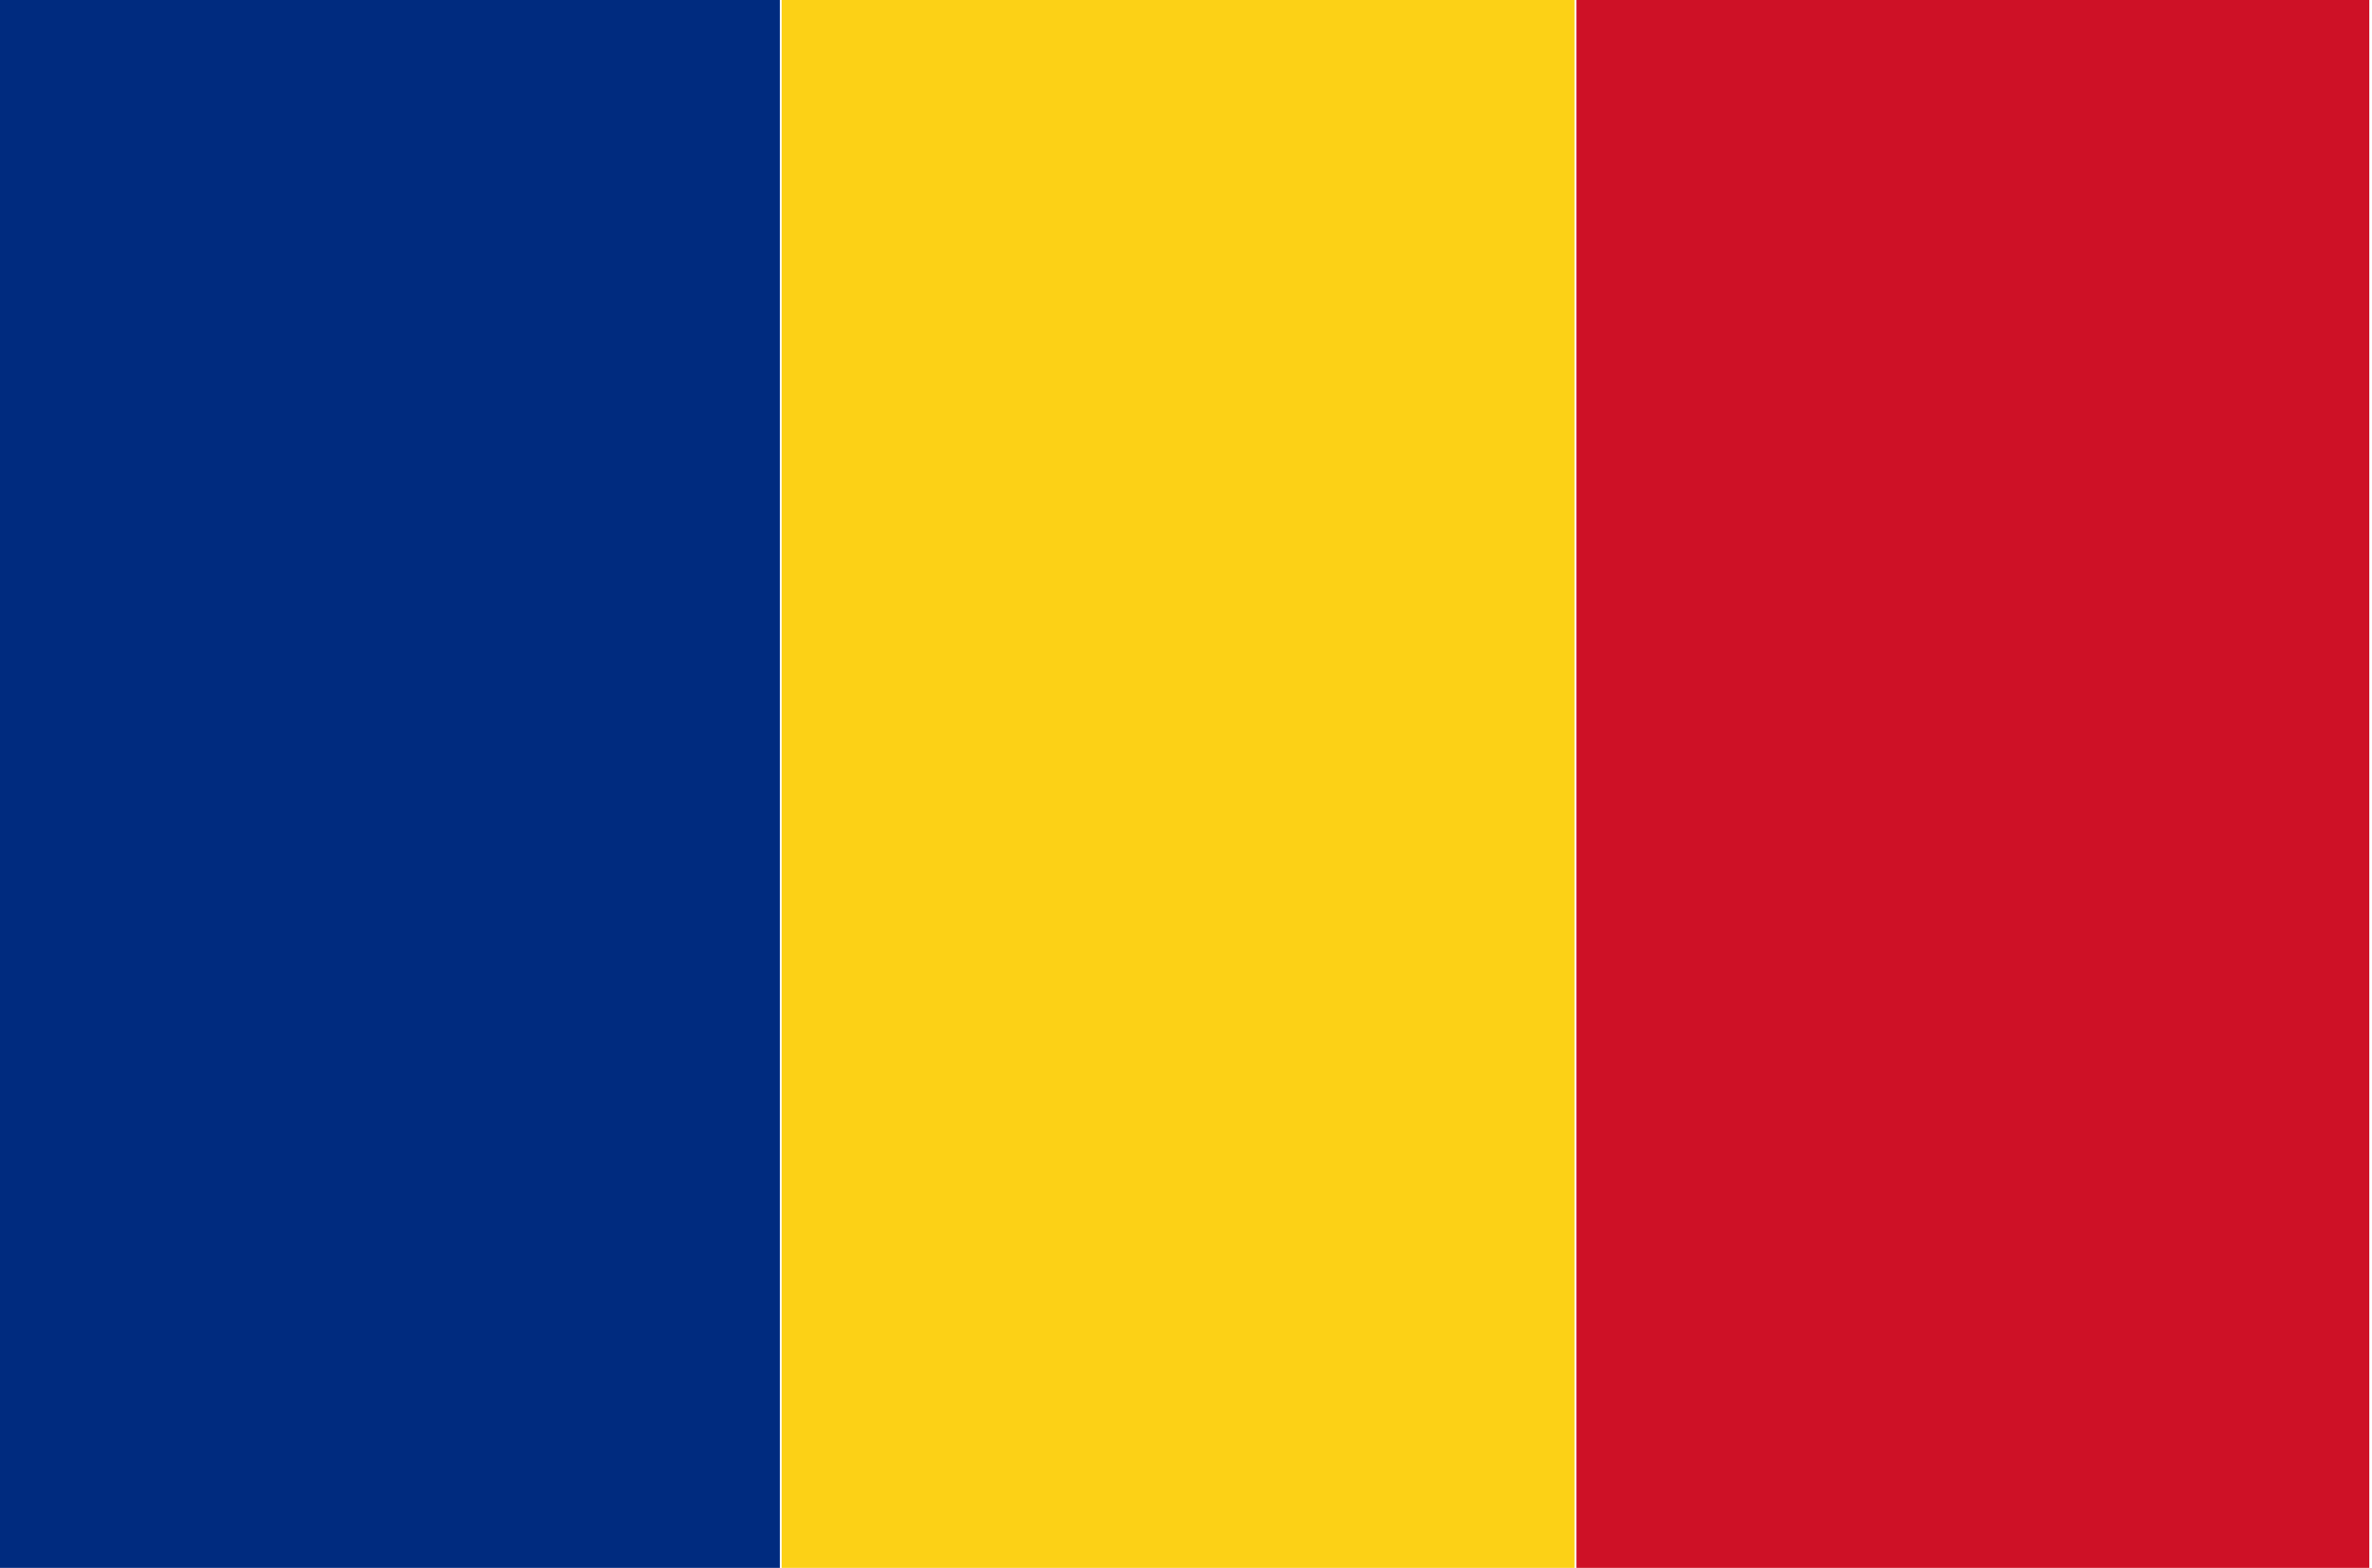
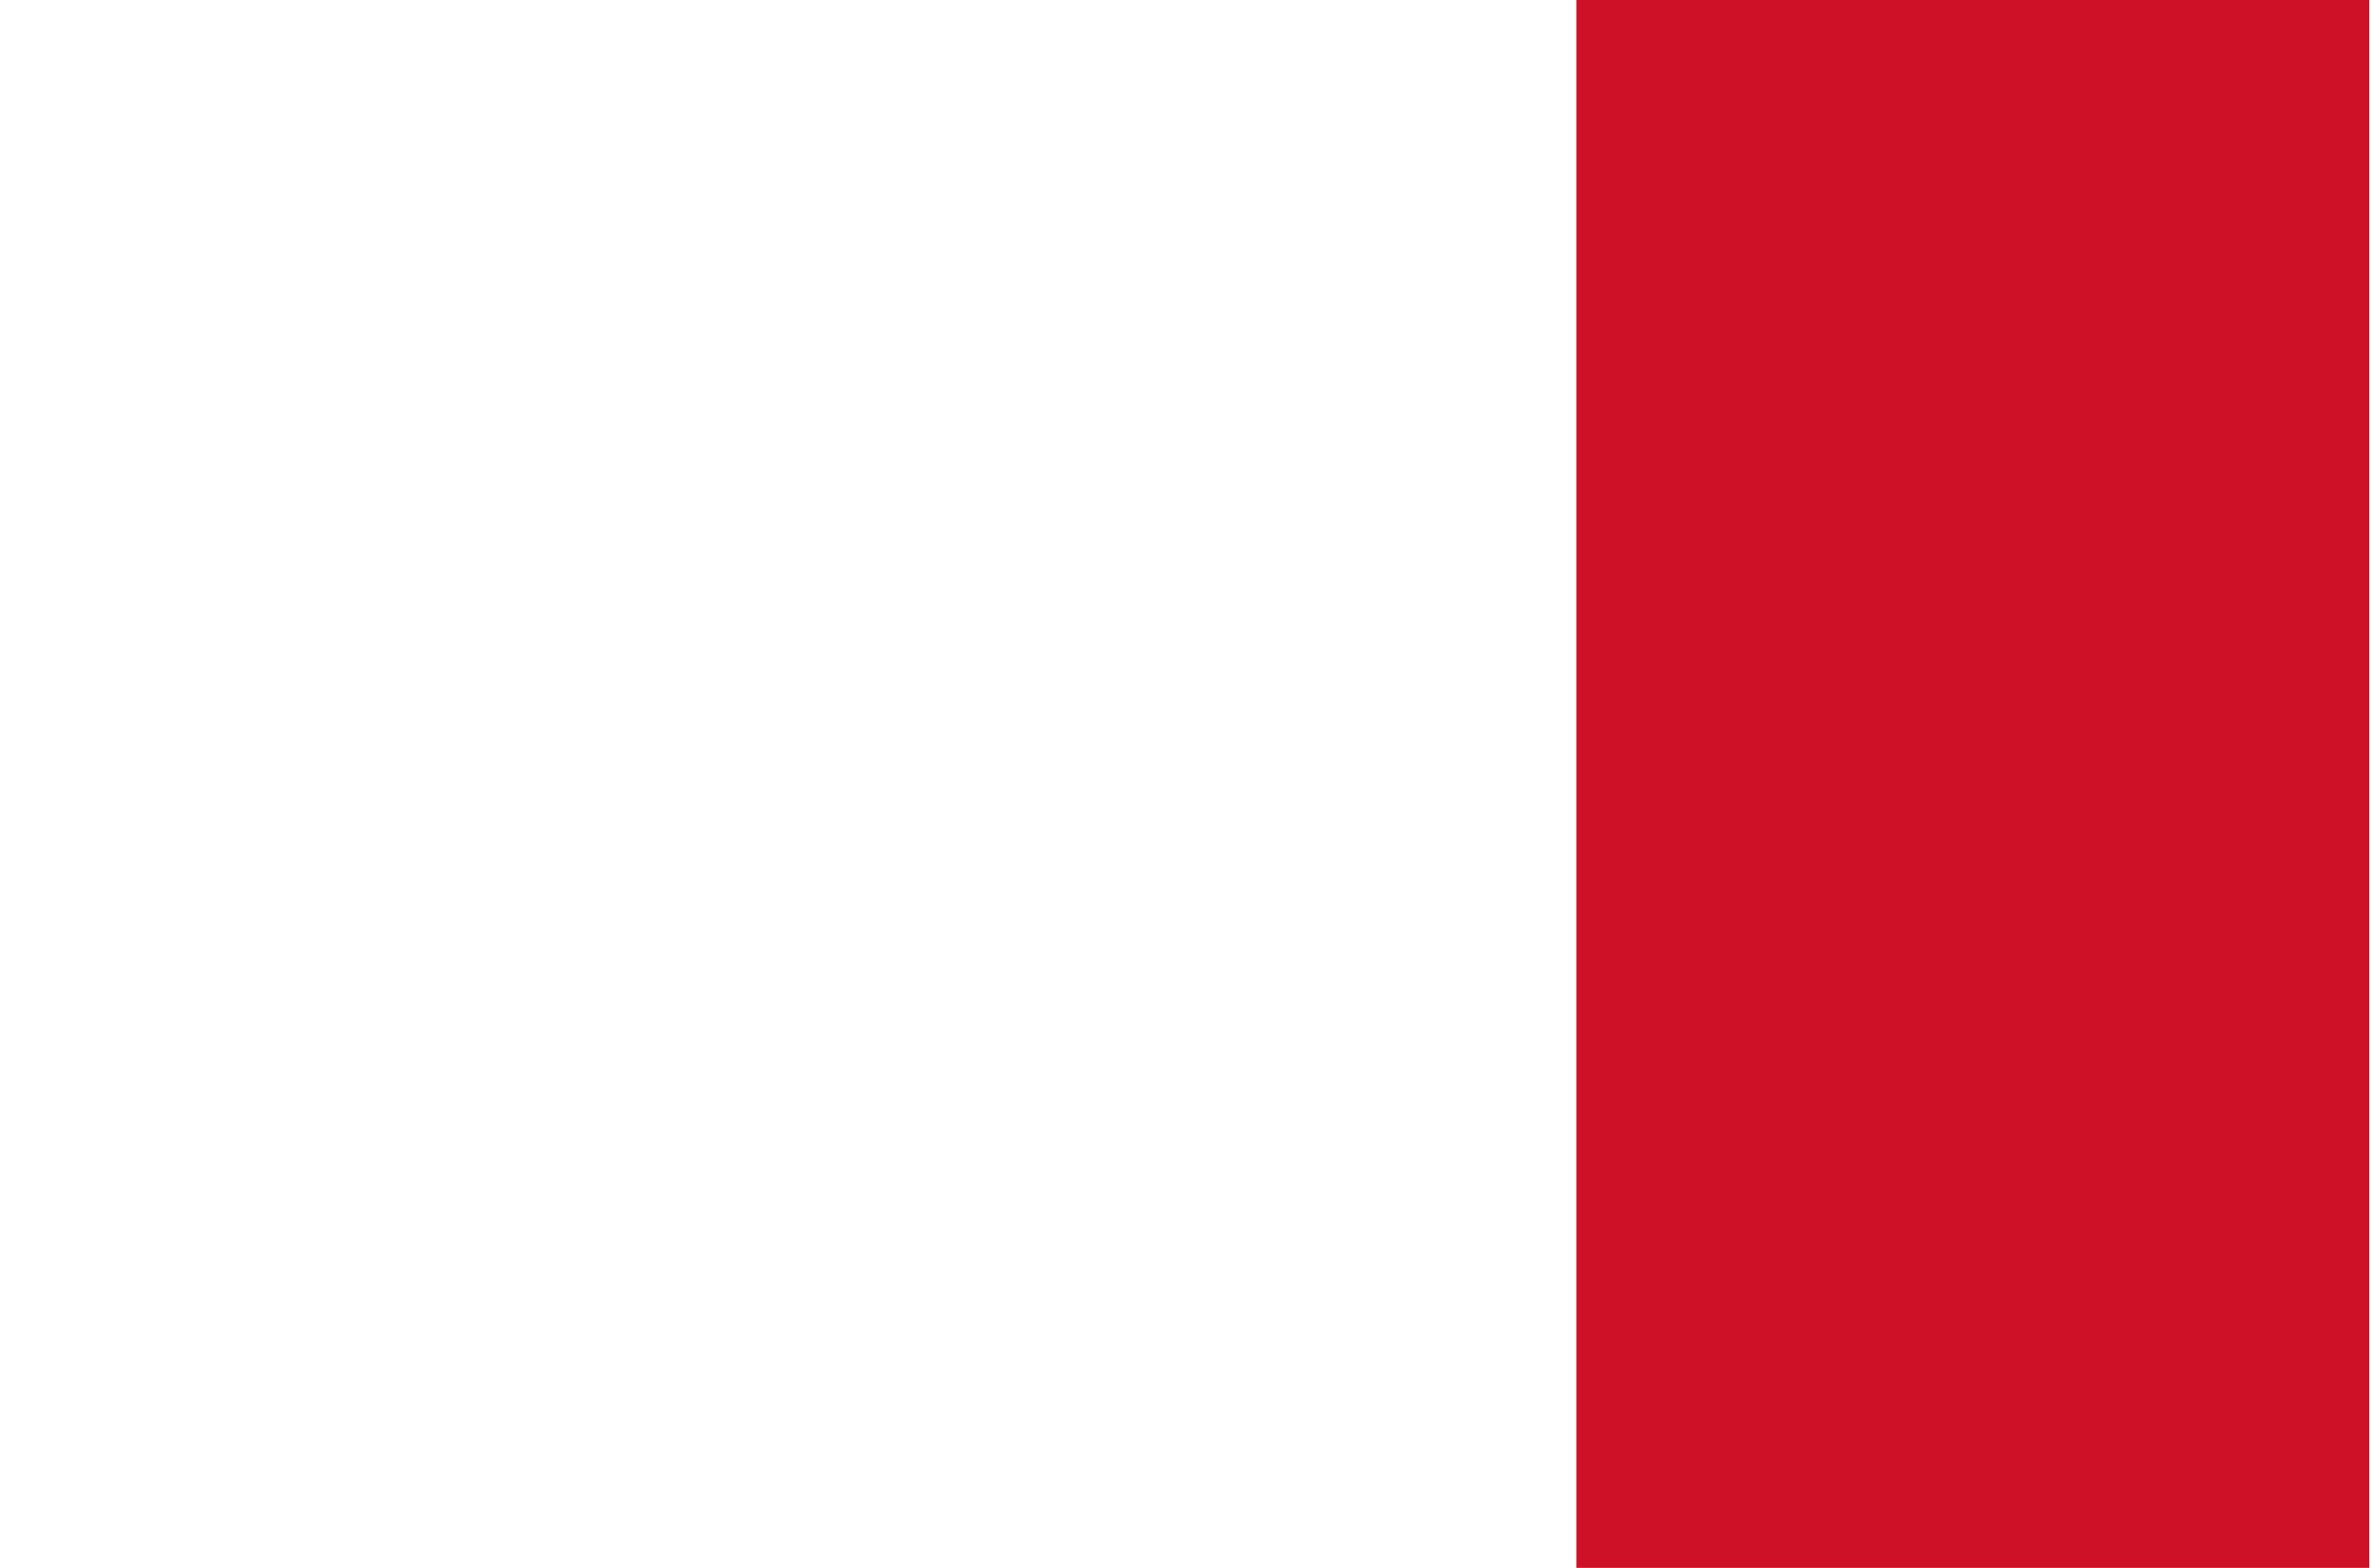
<svg xmlns="http://www.w3.org/2000/svg" version="1.1" id="Calque_1" x="0px" y="0px" viewBox="0 0 205.01 135.54" style="enable-background:new 0 0 205.01 135.54;" xml:space="preserve">
  <style type="text/css">
	.st0{fill:#CE1126;}
	.st1{fill:#FCD116;}
	.st2{fill:#002B7F;}
</style>
  <g>
    <rect x="102.65" y="33.49" transform="matrix(-1.836970e-16 1 -1 -1.836970e-16 238.265 -102.755)" class="st0" width="135.71" height="68.53" />
-     <rect x="33.97" y="33.49" transform="matrix(-1.836970e-16 1 -1 -1.836970e-16 169.578 -34.068)" class="st1" width="135.71" height="68.53" />
-     <rect x="-34.72" y="33.49" transform="matrix(-1.836970e-16 1 -1 -1.836970e-16 100.891 34.619)" class="st2" width="135.71" height="68.53" />
  </g>
</svg>